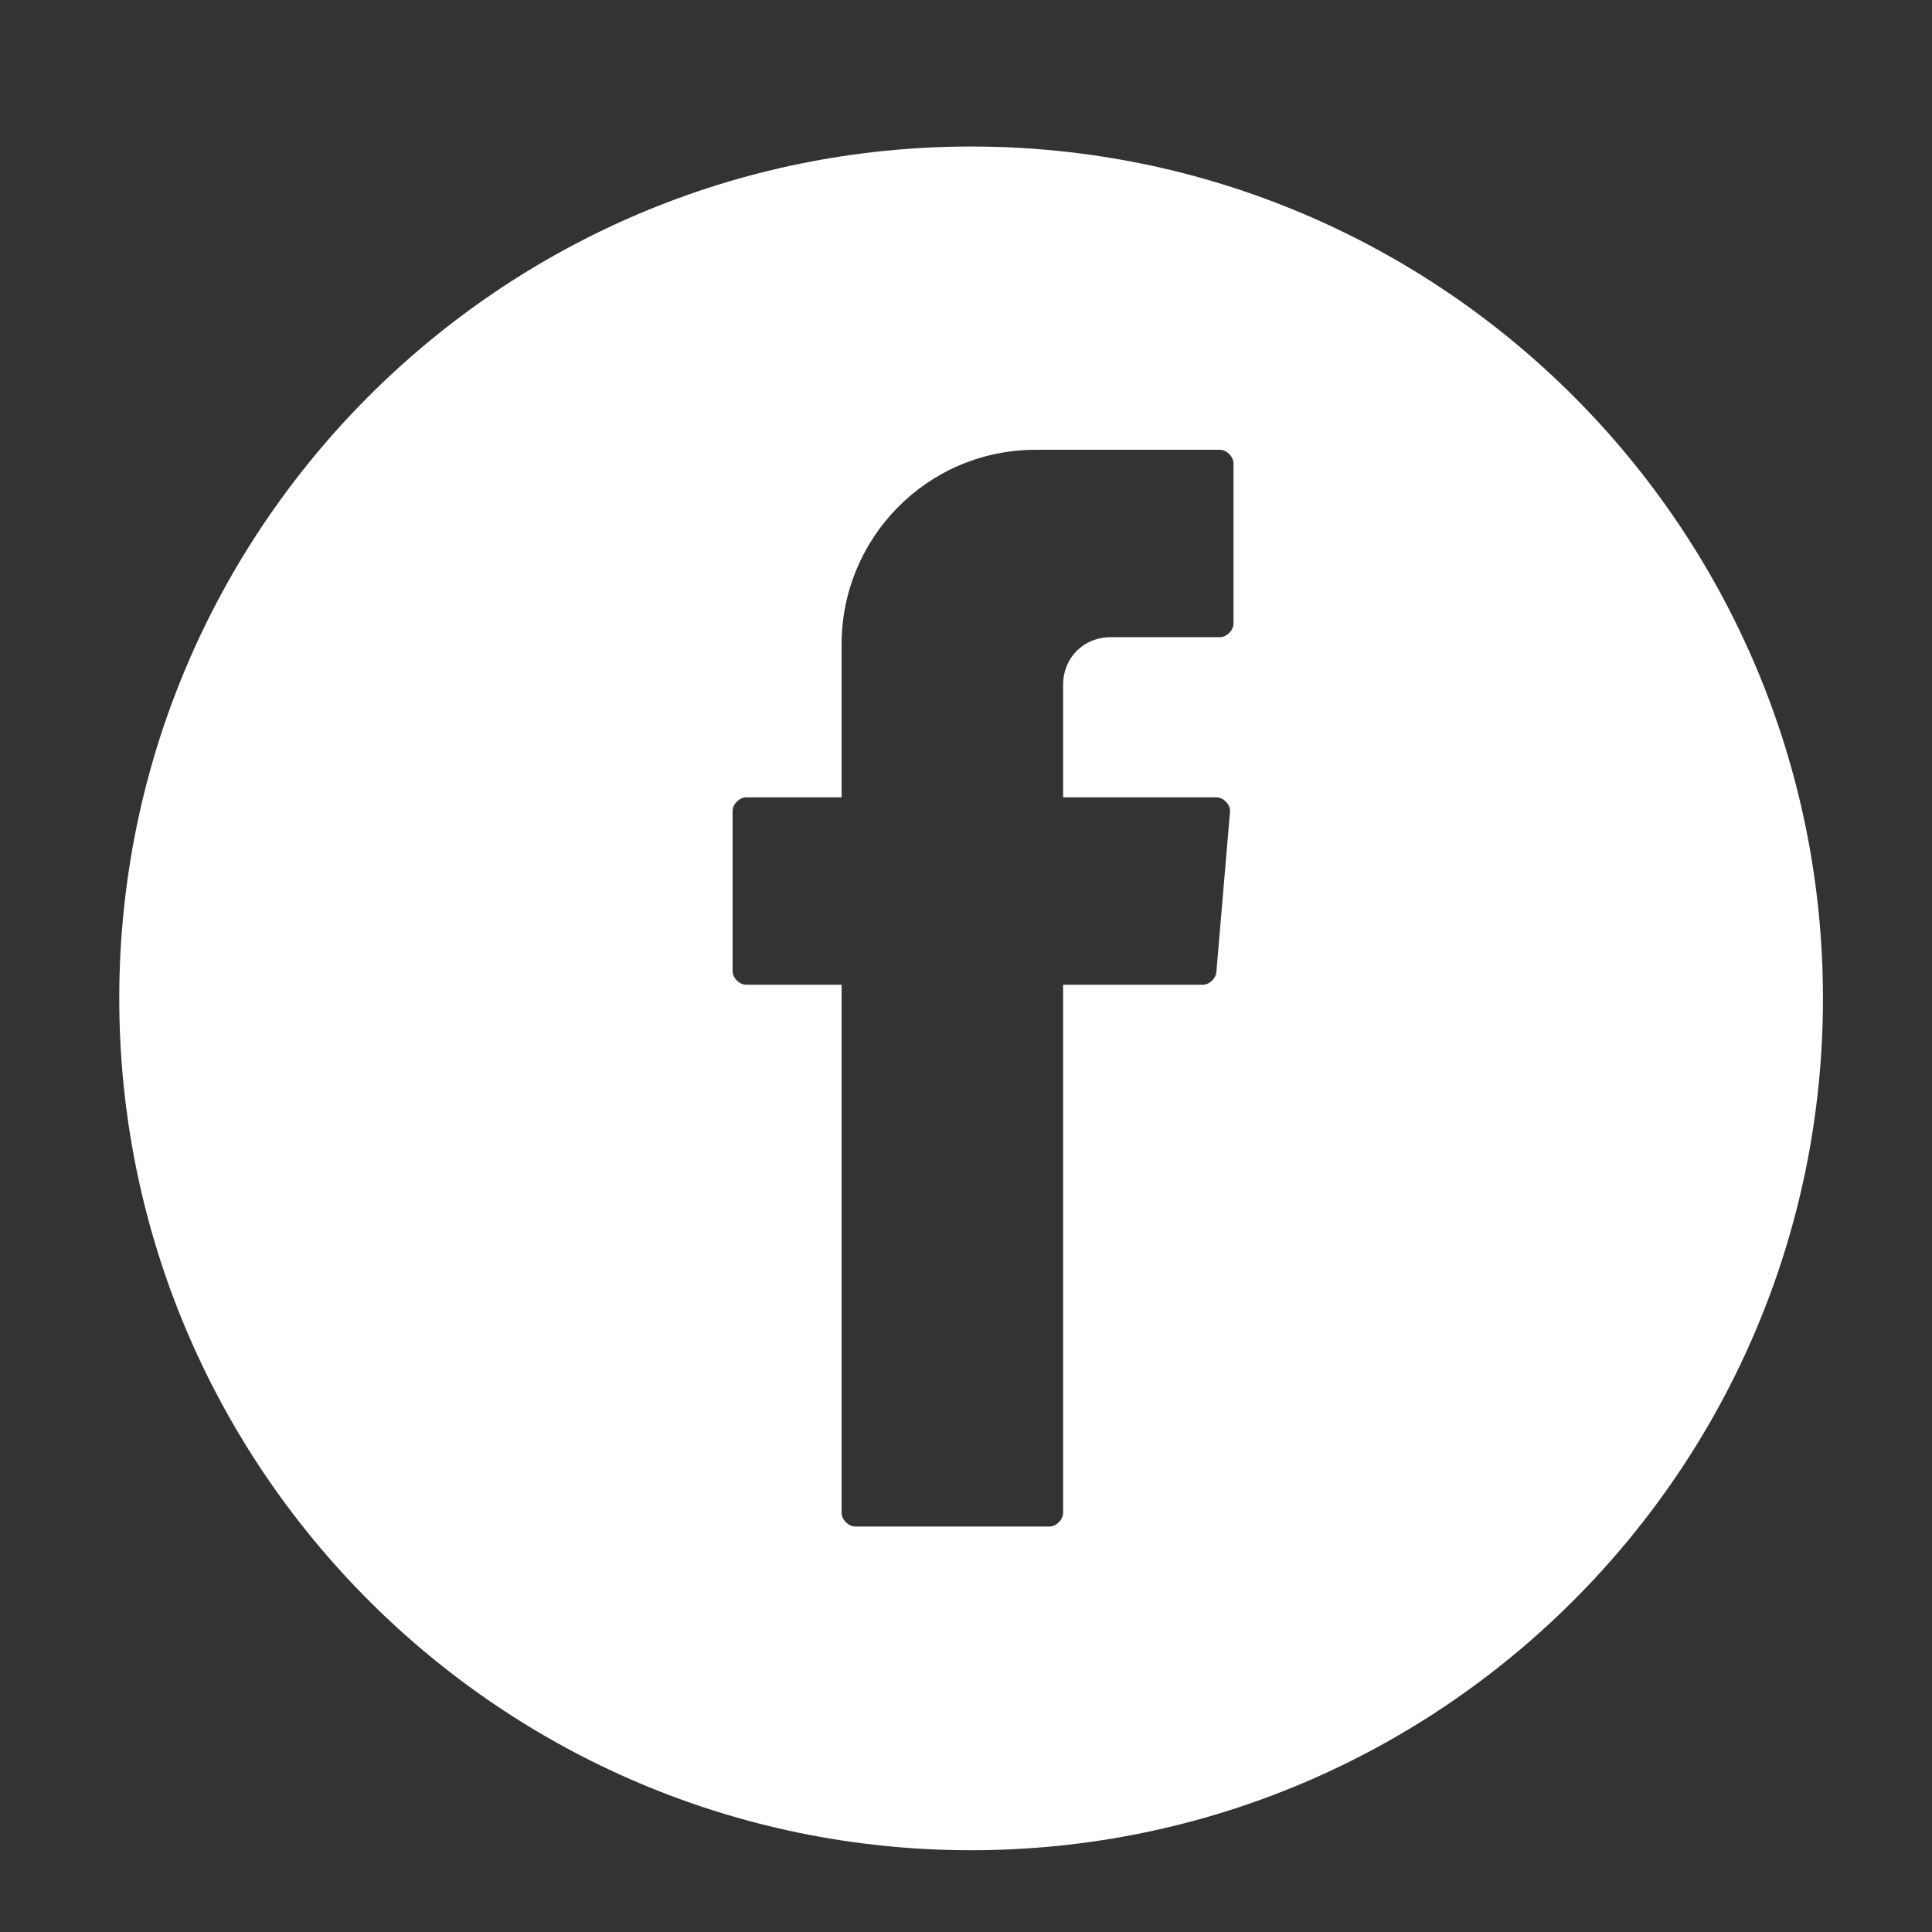
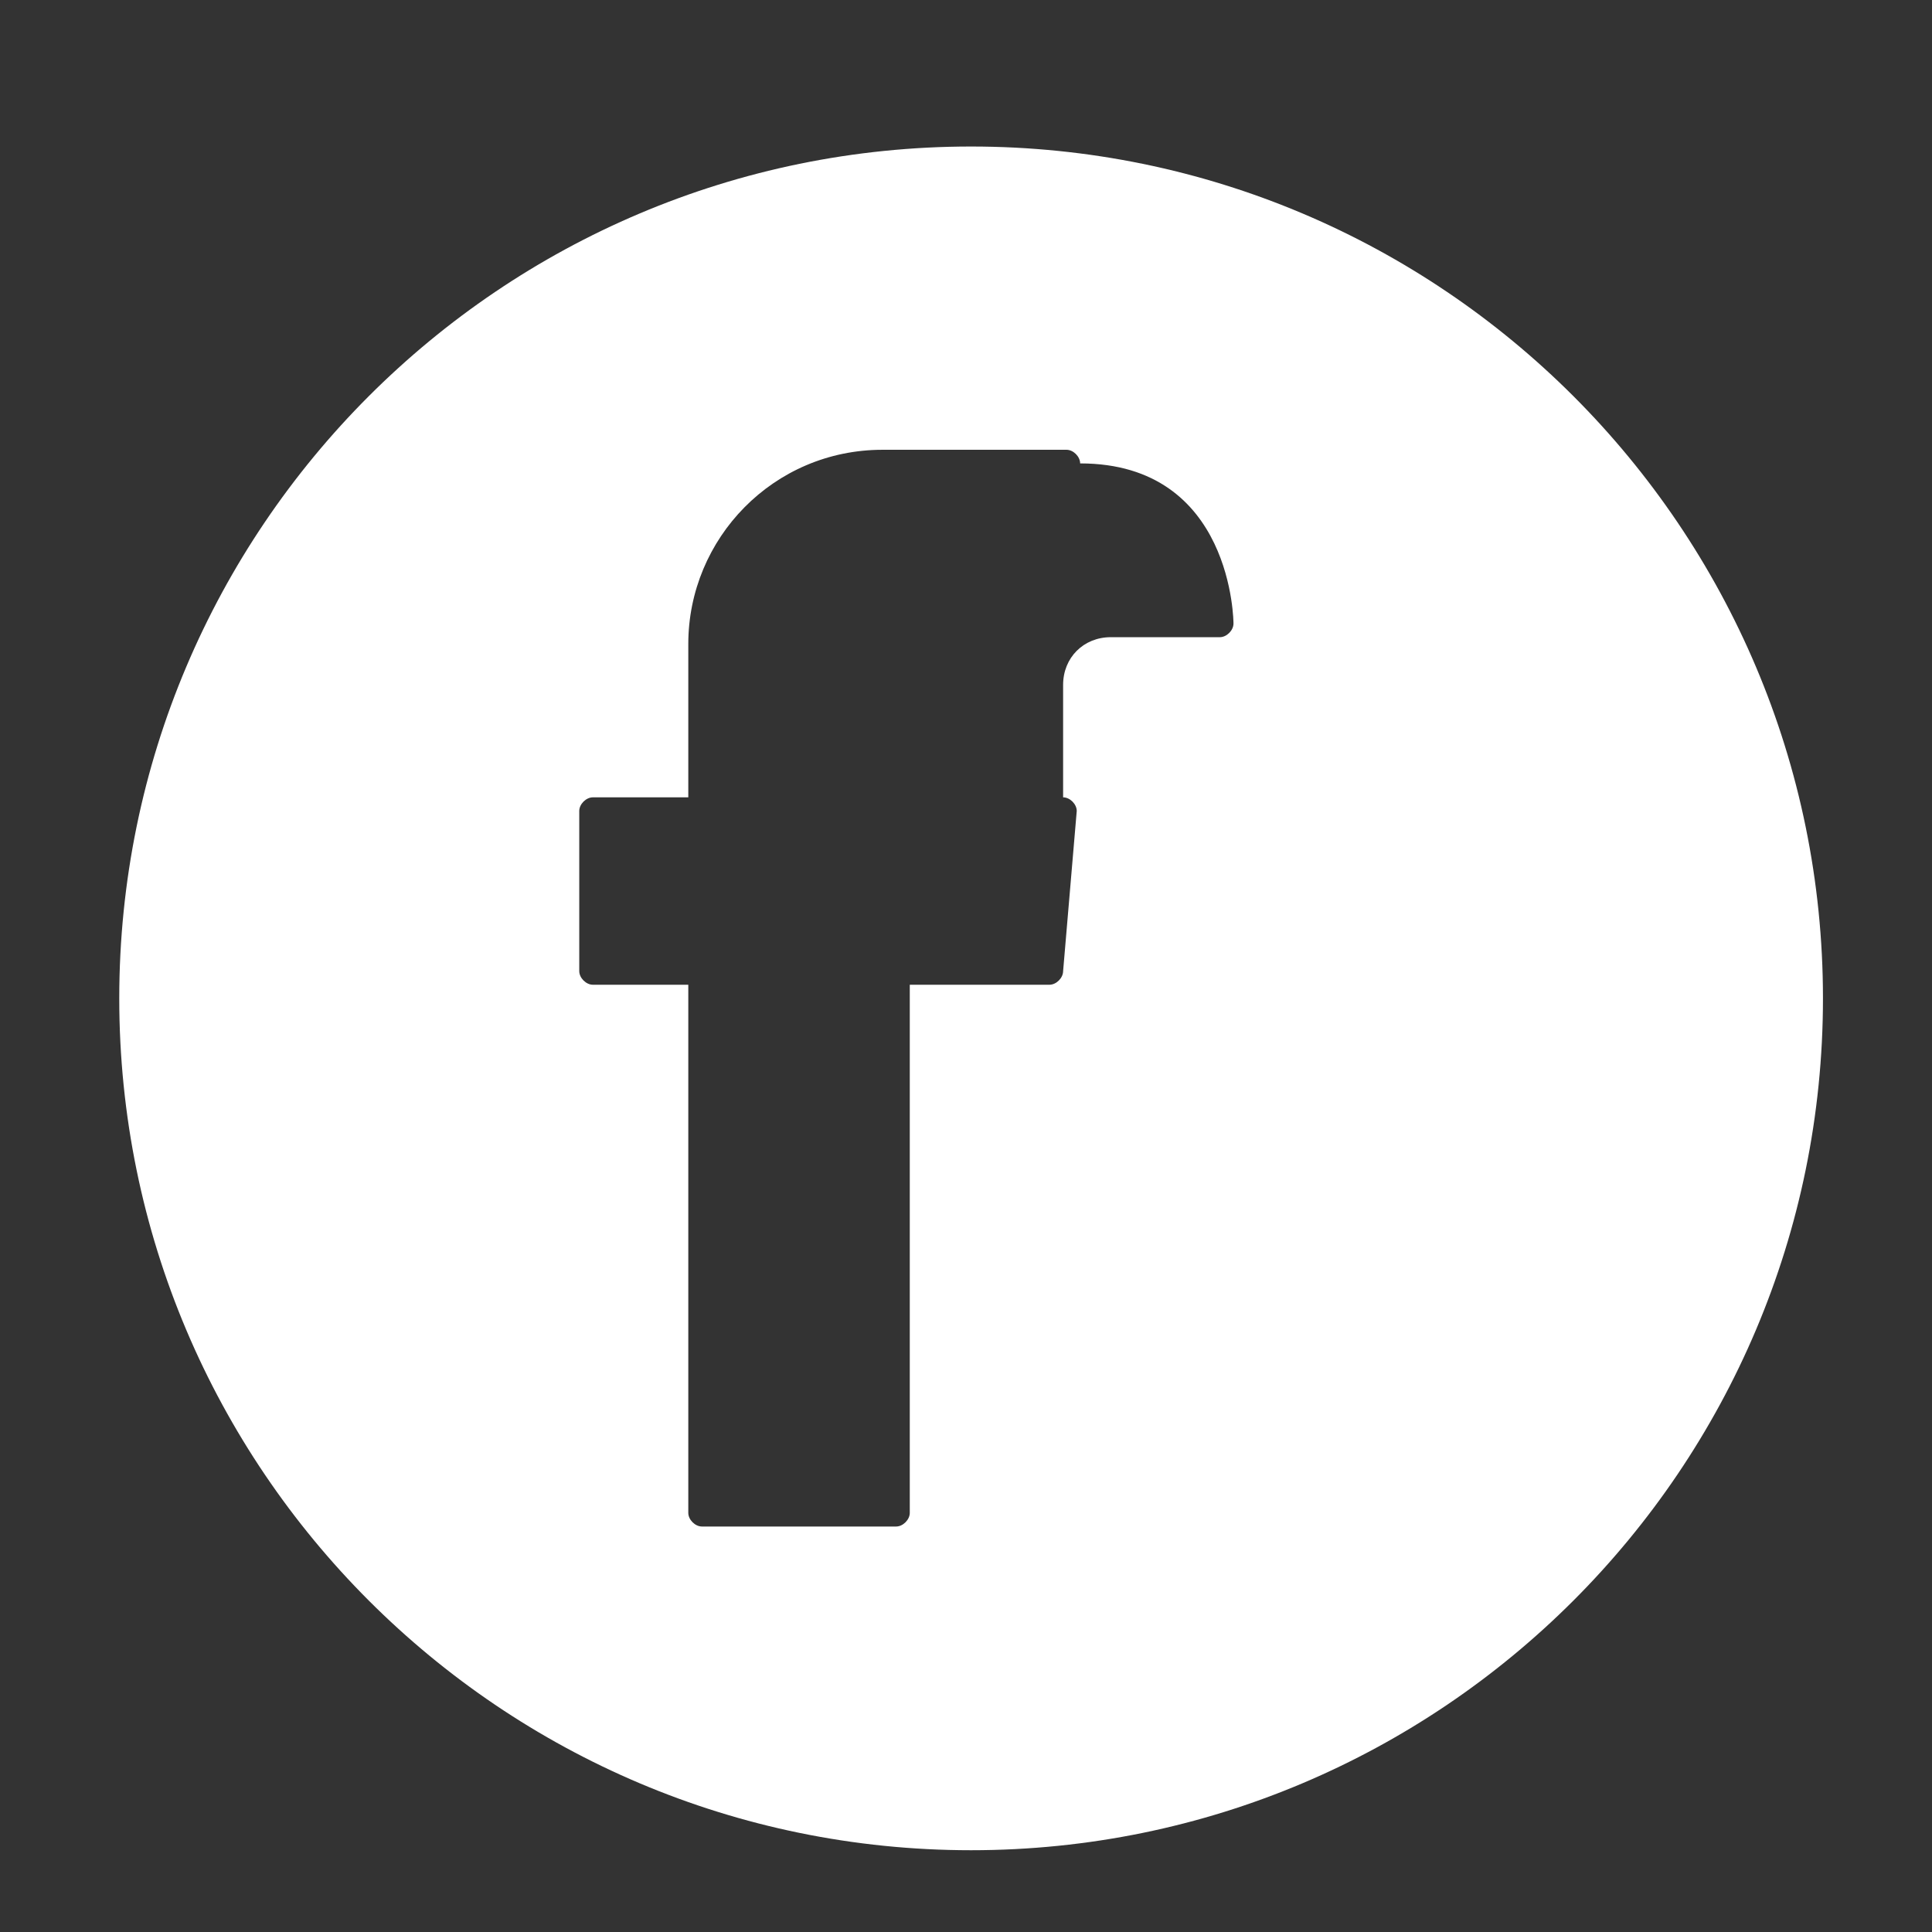
<svg xmlns="http://www.w3.org/2000/svg" version="1.1" id="Capa_1" x="0px" y="0px" viewBox="0 0 56.7 56.7" style="enable-background:new 0 0 56.7 56.7;" xml:space="preserve">
  <rect x="0" y="0" width="56.7" height="56.7" fill="#333333" stroke="none" />
  <style type="text/css">
	.st0{fill:#FFFFFF;}
</style>
-   <path class="st0" d="M28.5,4.3c-13.8,0-25,11.2-25,25s11.2,25,25,25s25-11.2,25-25S42.3,4.3,28.5,4.3z M36.2,18.3  c0,0.2-0.2,0.4-0.4,0.4h-3.2c-0.8,0-1.4,0.6-1.4,1.4v3.3h4.5c0.2,0,0.4,0.2,0.4,0.4l-0.4,4.7c0,0.2-0.2,0.4-0.4,0.4h-4.1v15.5  c0,0.2-0.2,0.4-0.4,0.4h-5.7c-0.2,0-0.4-0.2-0.4-0.4V29.1v-0.2h-2.8c-0.2,0-0.4-0.2-0.4-0.4v-4.7c0-0.2,0.2-0.4,0.4-0.4h2.8v-4.5  c0-3.1,2.5-5.7,5.7-5.7h5.4c0.2,0,0.4,0.2,0.4,0.4C36.2,13.6,36.2,18.3,36.2,18.3z" />
+   <path class="st0" d="M28.5,4.3c-13.8,0-25,11.2-25,25s11.2,25,25,25s25-11.2,25-25S42.3,4.3,28.5,4.3z M36.2,18.3  c0,0.2-0.2,0.4-0.4,0.4h-3.2c-0.8,0-1.4,0.6-1.4,1.4v3.3c0.2,0,0.4,0.2,0.4,0.4l-0.4,4.7c0,0.2-0.2,0.4-0.4,0.4h-4.1v15.5  c0,0.2-0.2,0.4-0.4,0.4h-5.7c-0.2,0-0.4-0.2-0.4-0.4V29.1v-0.2h-2.8c-0.2,0-0.4-0.2-0.4-0.4v-4.7c0-0.2,0.2-0.4,0.4-0.4h2.8v-4.5  c0-3.1,2.5-5.7,5.7-5.7h5.4c0.2,0,0.4,0.2,0.4,0.4C36.2,13.6,36.2,18.3,36.2,18.3z" />
</svg>